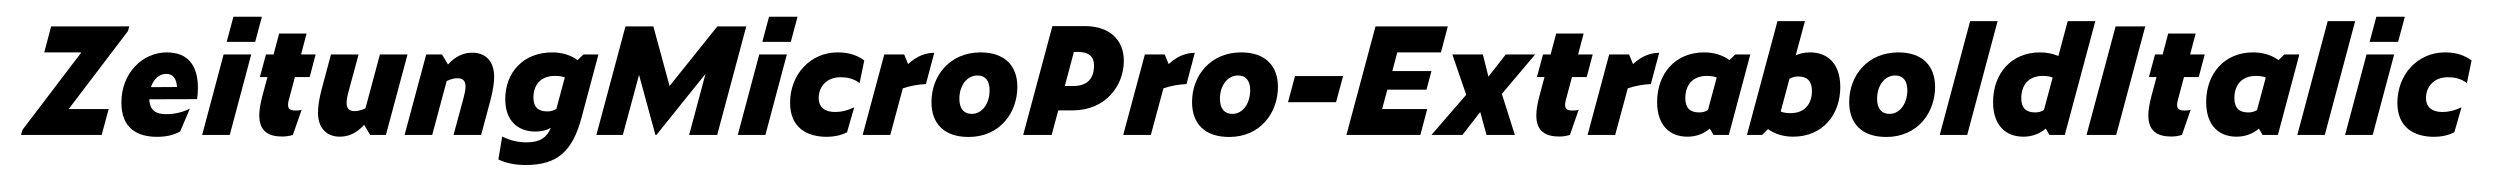
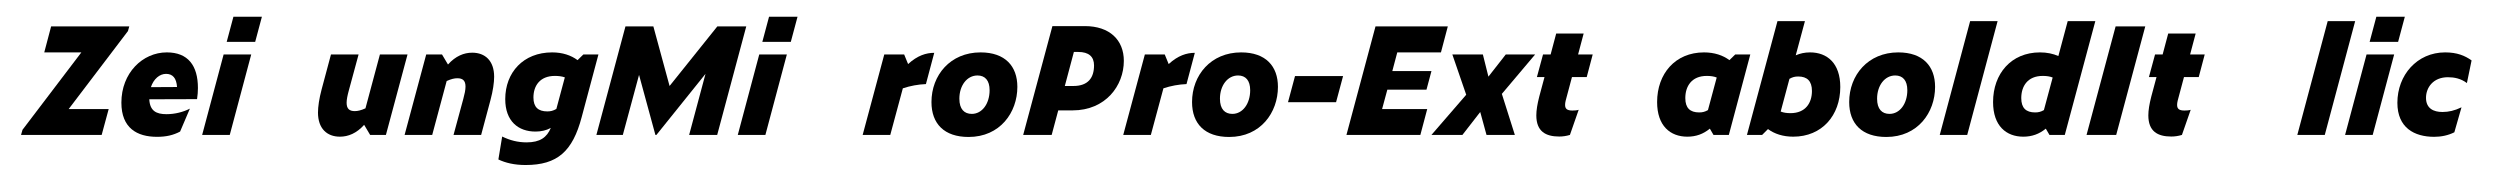
<svg xmlns="http://www.w3.org/2000/svg" version="1.1" id="Layer_1" x="0px" y="0px" viewBox="0 0 2225 164" enable-background="new 0 0 2225 164" xml:space="preserve">
  <g>
    <path d="M90.483,120.082H18.721l1.3-4.55l52.392-68.903H39.392l6.11-23.141h69.553l-1.17,4.16L61.103,97.071h35.621L90.483,120.082   z" />
    <path d="M139.751,121.772c-17.811,0-31.721-7.801-31.721-30.422c0-26.391,18.851-44.721,40.432-44.721   c18.851,0,27.691,11.7,27.691,31.721c0,3.12-0.26,6.5-0.78,9.88l-42.511,0.131c0.52,10.4,6.24,13.26,15.34,13.26   c7.541,0,14.951-1.95,20.801-4.939l-8.71,20.41C154.182,120.342,147.812,121.772,139.751,121.772z M134.291,77.57l23.271-0.13   c-0.52-7.8-3.77-11.7-9.75-11.7C142.091,65.74,136.761,70.16,134.291,77.57z" />
    <path d="M199.029,48.449H223.6l-19.111,71.633h-24.571L199.029,48.449z M207.74,14.908h25.351l-5.98,22.361h-25.351L207.74,14.908z   " />
-     <path d="M251.159,121.512c-12.091,0-20.411-4.55-20.411-18.851c0-4.55,0.91-10.01,2.6-16.641l4.68-17.42h-6.76l5.46-20.151h6.76   l4.94-18.591h24.441l-4.94,18.591h13L275.6,68.6h-13.13l-5.59,20.931c-0.39,1.56-0.52,2.729-0.52,3.899c0,3.511,1.95,4.94,6.5,4.94   c1.82,0,4.03-0.13,5.59-0.65l-7.8,22.361C257.269,121.122,254.019,121.512,251.159,121.512z" />
    <path d="M324.089,111.111c-6.76,7.541-14.17,10.531-21.581,10.531c-11.44,0-19.501-7.15-19.501-21.451   c0-5.07,1.04-12.48,3.25-20.671l8.32-31.071h24.571l-8.71,32.111c-1.17,4.29-1.95,7.931-1.95,10.92c0,5.461,2.6,7.411,7.28,7.411   c2.6,0,5.46-0.65,9.491-2.471l12.87-47.972h24.571l-19.241,71.633h-14.04L324.089,111.111z" />
    <path d="M397.539,72.11l-12.871,47.972h-24.571l19.24-71.633h14.041l5.33,8.971c6.76-7.541,14.17-10.531,21.581-10.531   c11.44,0,19.501,7.15,19.501,21.451c0,5.07-1.04,12.48-3.25,20.671l-8.32,31.071h-24.571l8.71-32.111   c1.17-4.29,1.95-7.93,1.95-10.92c0-5.46-2.6-7.411-7.28-7.411C404.429,69.64,401.569,70.29,397.539,72.11z" />
    <path d="M467.738,146.863c-10.011,0-17.941-1.95-24.181-4.94l3.38-20.411c6.89,3.381,13.91,5.2,21.71,5.2   c11.96,0,18.071-4.42,21.581-12.87c-4.03,2.21-8.581,3.25-13.651,3.25c-15.21,0-26.911-9.101-26.911-28.861   c0-23.791,16.121-41.601,41.731-41.601c9.23,0,16.901,2.6,22.621,6.89l5.2-5.07h13.391l-14.95,55.902   C509.6,134.643,496.209,146.863,467.738,146.863z M487.109,99.151c2.86,0,5.2-0.521,8.06-2.21l7.541-28.081   c-2.6-0.91-5.46-1.3-8.84-1.3c-13.521,0-19.111,8.97-19.111,19.241C474.758,95.381,479.048,99.151,487.109,99.151z" />
    <path d="M568.748,66.65l-14.431,53.432h-23.531l25.871-96.594h24.831l14.431,53.042l42.512-53.042h25.741l-25.871,96.594H613.34   L627.9,65.74l-43.682,54.342h-0.91L568.748,66.65z" />
-     <path d="M675.736,48.449h24.571l-19.111,71.633h-24.571L675.736,48.449z M684.447,14.908h25.351l-5.98,22.361h-25.351   L684.447,14.908z" />
-     <path d="M703.165,91.48c0-24.57,17.421-44.851,42.512-44.851c10.53,0,17.551,2.86,23.531,7.15l-4.16,20.151   c-5.33-4.03-11.18-5.2-16.901-5.2c-13.13,0-19.5,9.231-19.5,18.331c0,9.49,6.76,12.61,14.561,12.61c5.59,0,10.791-1.17,17.031-4.16   l-6.37,22.231c-5.46,2.729-11.571,4.03-17.941,4.03C718.246,121.772,703.165,113.712,703.165,91.48z" />
+     <path d="M675.736,48.449h24.571l-19.111,71.633h-24.571L675.736,48.449M684.447,14.908h25.351l-5.98,22.361h-25.351   L684.447,14.908z" />
    <path d="M803.524,78.61l-11.18,41.472h-24.571l19.24-71.633h17.681l3.51,8.581c8.32-7.67,16.121-10.01,23.271-10.01l-7.41,27.821   C817.175,75.101,810.155,76.4,803.524,78.61z" />
    <path d="M829.003,90.831c0-23.921,16.771-44.202,43.682-44.202c21.971,0,32.762,12.35,32.762,30.681   c0,22.751-15.341,44.592-43.422,44.592C840.443,121.902,829.003,110.201,829.003,90.831z M880.745,80.301   c0-8.71-4.03-13.131-10.791-13.131c-9.36,0-16.121,8.971-16.121,20.671c0,9.36,4.42,13.521,11.051,13.521   C874.115,101.361,880.745,92.261,880.745,80.301z" />
    <path d="M936.642,23.229h28.861c22.101,0,34.711,12.351,34.711,30.941c0,22.101-16.25,44.072-45.632,44.072h-12.74l-5.85,21.841   h-25.351L936.642,23.229z M955.363,76.53c13,0,18.331-7.28,18.331-18.331c0-7.8-4.68-11.96-14.041-11.96h-3.9l-8.061,30.291   H955.363z" />
    <path d="M1035.441,78.61l-11.18,41.472H999.69l19.24-71.633h17.681l3.51,8.581c8.32-7.67,16.121-10.01,23.271-10.01l-7.41,27.821   C1049.092,75.101,1042.072,76.4,1035.441,78.61z" />
    <path d="M1060.92,90.831c0-23.921,16.771-44.202,43.682-44.202c21.971,0,32.762,12.35,32.762,30.681   c0,22.751-15.341,44.592-43.422,44.592C1072.36,121.902,1060.92,110.201,1060.92,90.831z M1112.662,80.301   c0-8.71-4.03-13.131-10.791-13.131c-9.36,0-16.121,8.971-16.121,20.671c0,9.36,4.42,13.521,11.051,13.521   C1106.032,101.361,1112.662,92.261,1112.662,80.301z" />
    <path d="M1152.568,67.69h42.772l-6.24,23.271h-42.772L1152.568,67.69z" />
    <path d="M1224.198,23.488h64.353l-6.11,23.141h-38.872l-4.42,16.641h34.842l-4.42,16.51h-34.842l-4.68,17.291h40.171l-6.11,23.011   h-65.782L1224.198,23.488z" />
    <path d="M1317.407,99.671l-15.86,20.411h-27.561l30.94-35.751l-12.351-35.882h27.172l4.939,19.761l15.471-19.761h26.131   l-29.641,35.102l11.57,36.531h-25.221L1317.407,99.671z" />
    <path d="M1387.735,121.512c-12.09,0-20.41-4.55-20.41-18.851c0-4.55,0.909-10.01,2.6-16.641l4.681-17.42h-6.761l5.46-20.151h6.761   l4.94-18.591h24.44l-4.94,18.591h13.001l-5.33,20.151h-13.131l-5.59,20.931c-0.391,1.56-0.521,2.729-0.521,3.899   c0,3.511,1.95,4.94,6.5,4.94c1.82,0,4.03-0.13,5.591-0.65l-7.801,22.361C1393.846,121.122,1390.596,121.512,1387.735,121.512z" />
-     <path d="M1448.705,78.61l-11.181,41.472h-24.57l19.24-71.633h17.681l3.511,8.581c8.32-7.67,16.12-10.01,23.271-10.01l-7.41,27.821   C1462.355,75.101,1455.336,76.4,1448.705,78.61z" />
    <path d="M1521.766,114.492c-5.85,4.81-12.35,7.15-20.021,7.15c-15.21,0-26.911-9.621-26.911-30.812   c0-25.221,16.121-44.202,41.732-44.202c9.229,0,16.9,2.6,22.62,6.89l5.2-5.07h13.391l-19.11,71.633h-13.65L1521.766,114.492z    M1512.275,100.062c2.86,0,5.07-0.521,7.801-2.08l7.8-28.991c-2.6-1.04-5.46-1.43-8.84-1.43c-13.521,0-19.11,9.23-19.11,19.76   C1499.926,96.161,1504.216,100.062,1512.275,100.062z" />
    <path d="M1595.994,121.643c-9.1,0-16.641-2.471-22.49-6.761l-5.2,5.2h-13.521l27.171-101.274h24.44l-8.189,30.421   c3.899-1.69,8.06-2.6,12.74-2.6c15.21,0,26.911,9.62,26.911,30.811C1637.856,102.661,1621.605,121.643,1595.994,121.643z    M1592.614,70.16l-7.8,29.121c2.6,1.04,5.46,1.43,8.71,1.43c13.521,0,19.11-9.23,19.11-19.761c0-8.84-4.29-12.87-12.22-12.87   C1597.555,68.08,1595.345,68.6,1592.614,70.16z" />
    <path d="M1645.782,90.831c0-23.921,16.771-44.202,43.682-44.202c21.971,0,32.761,12.35,32.761,30.681   c0,22.751-15.34,44.592-43.422,44.592C1657.223,121.902,1645.782,110.201,1645.782,90.831z M1697.523,80.301   c0-8.71-4.029-13.131-10.79-13.131c-9.36,0-16.12,8.971-16.12,20.671c0,9.36,4.42,13.521,11.05,13.521   C1690.894,101.361,1697.523,92.261,1697.523,80.301z" />
    <path d="M1753.421,18.808h24.44l-27.041,101.274h-24.44L1753.421,18.808z" />
    <path d="M1820.762,114.492c-5.851,4.81-12.351,7.15-20.021,7.15c-15.21,0-26.911-9.621-26.911-30.812   c0-25.221,16.121-44.202,41.731-44.202c6.24,0,11.701,1.17,16.381,3.25l8.32-31.071h24.571l-27.171,101.274h-13.65   L1820.762,114.492z M1811.271,100.062c2.86,0,5.07-0.521,7.801-2.08l7.8-28.991c-2.6-1.04-5.46-1.43-8.84-1.43   c-13.521,0-19.111,9.23-19.111,19.76C1798.92,96.161,1803.211,100.062,1811.271,100.062z" />
    <path d="M1882.899,23.488h26.391l-25.871,96.594h-26.391L1882.899,23.488z" />
    <path d="M1932.429,121.512c-12.09,0-20.41-4.55-20.41-18.851c0-4.55,0.909-10.01,2.6-16.641l4.681-17.42h-6.761l5.46-20.151h6.761   l4.94-18.591h24.44l-4.94,18.591h13.001l-5.33,20.151h-13.131l-5.59,20.931c-0.391,1.56-0.521,2.729-0.521,3.899   c0,3.511,1.95,4.94,6.5,4.94c1.82,0,4.03-0.13,5.591-0.65l-7.801,22.361C1938.539,121.122,1935.289,121.512,1932.429,121.512z" />
-     <path d="M2010.43,114.492c-5.851,4.81-12.351,7.15-20.021,7.15c-15.21,0-26.911-9.621-26.911-30.812   c0-25.221,16.121-44.202,41.731-44.202c9.23,0,16.901,2.6,22.621,6.89l5.2-5.07h13.391l-19.11,71.633h-13.65L2010.43,114.492z    M2000.938,100.062c2.86,0,5.07-0.521,7.801-2.08l7.8-28.991c-2.6-1.04-5.46-1.43-8.84-1.43c-13.521,0-19.111,9.23-19.111,19.76   C1988.588,96.161,1992.879,100.062,2000.938,100.062z" />
    <path d="M2071.657,18.808h24.44l-27.041,101.274h-24.44L2071.657,18.808z" />
    <path d="M2106.236,48.449h24.571l-19.111,71.633h-24.57L2106.236,48.449z M2114.946,14.908h25.352l-5.98,22.361h-25.351   L2114.946,14.908z" />
    <path d="M2133.666,91.48c0-24.57,17.42-44.851,42.511-44.851c10.53,0,17.551,2.86,23.531,7.15l-4.16,20.151   c-5.33-4.03-11.181-5.2-16.9-5.2c-13.131,0-19.501,9.231-19.501,18.331c0,9.49,6.76,12.61,14.561,12.61   c5.59,0,10.79-1.17,17.03-4.16l-6.37,22.231c-5.46,2.729-11.57,4.03-17.94,4.03C2148.746,121.772,2133.666,113.712,2133.666,91.48z   " />
  </g>
</svg>